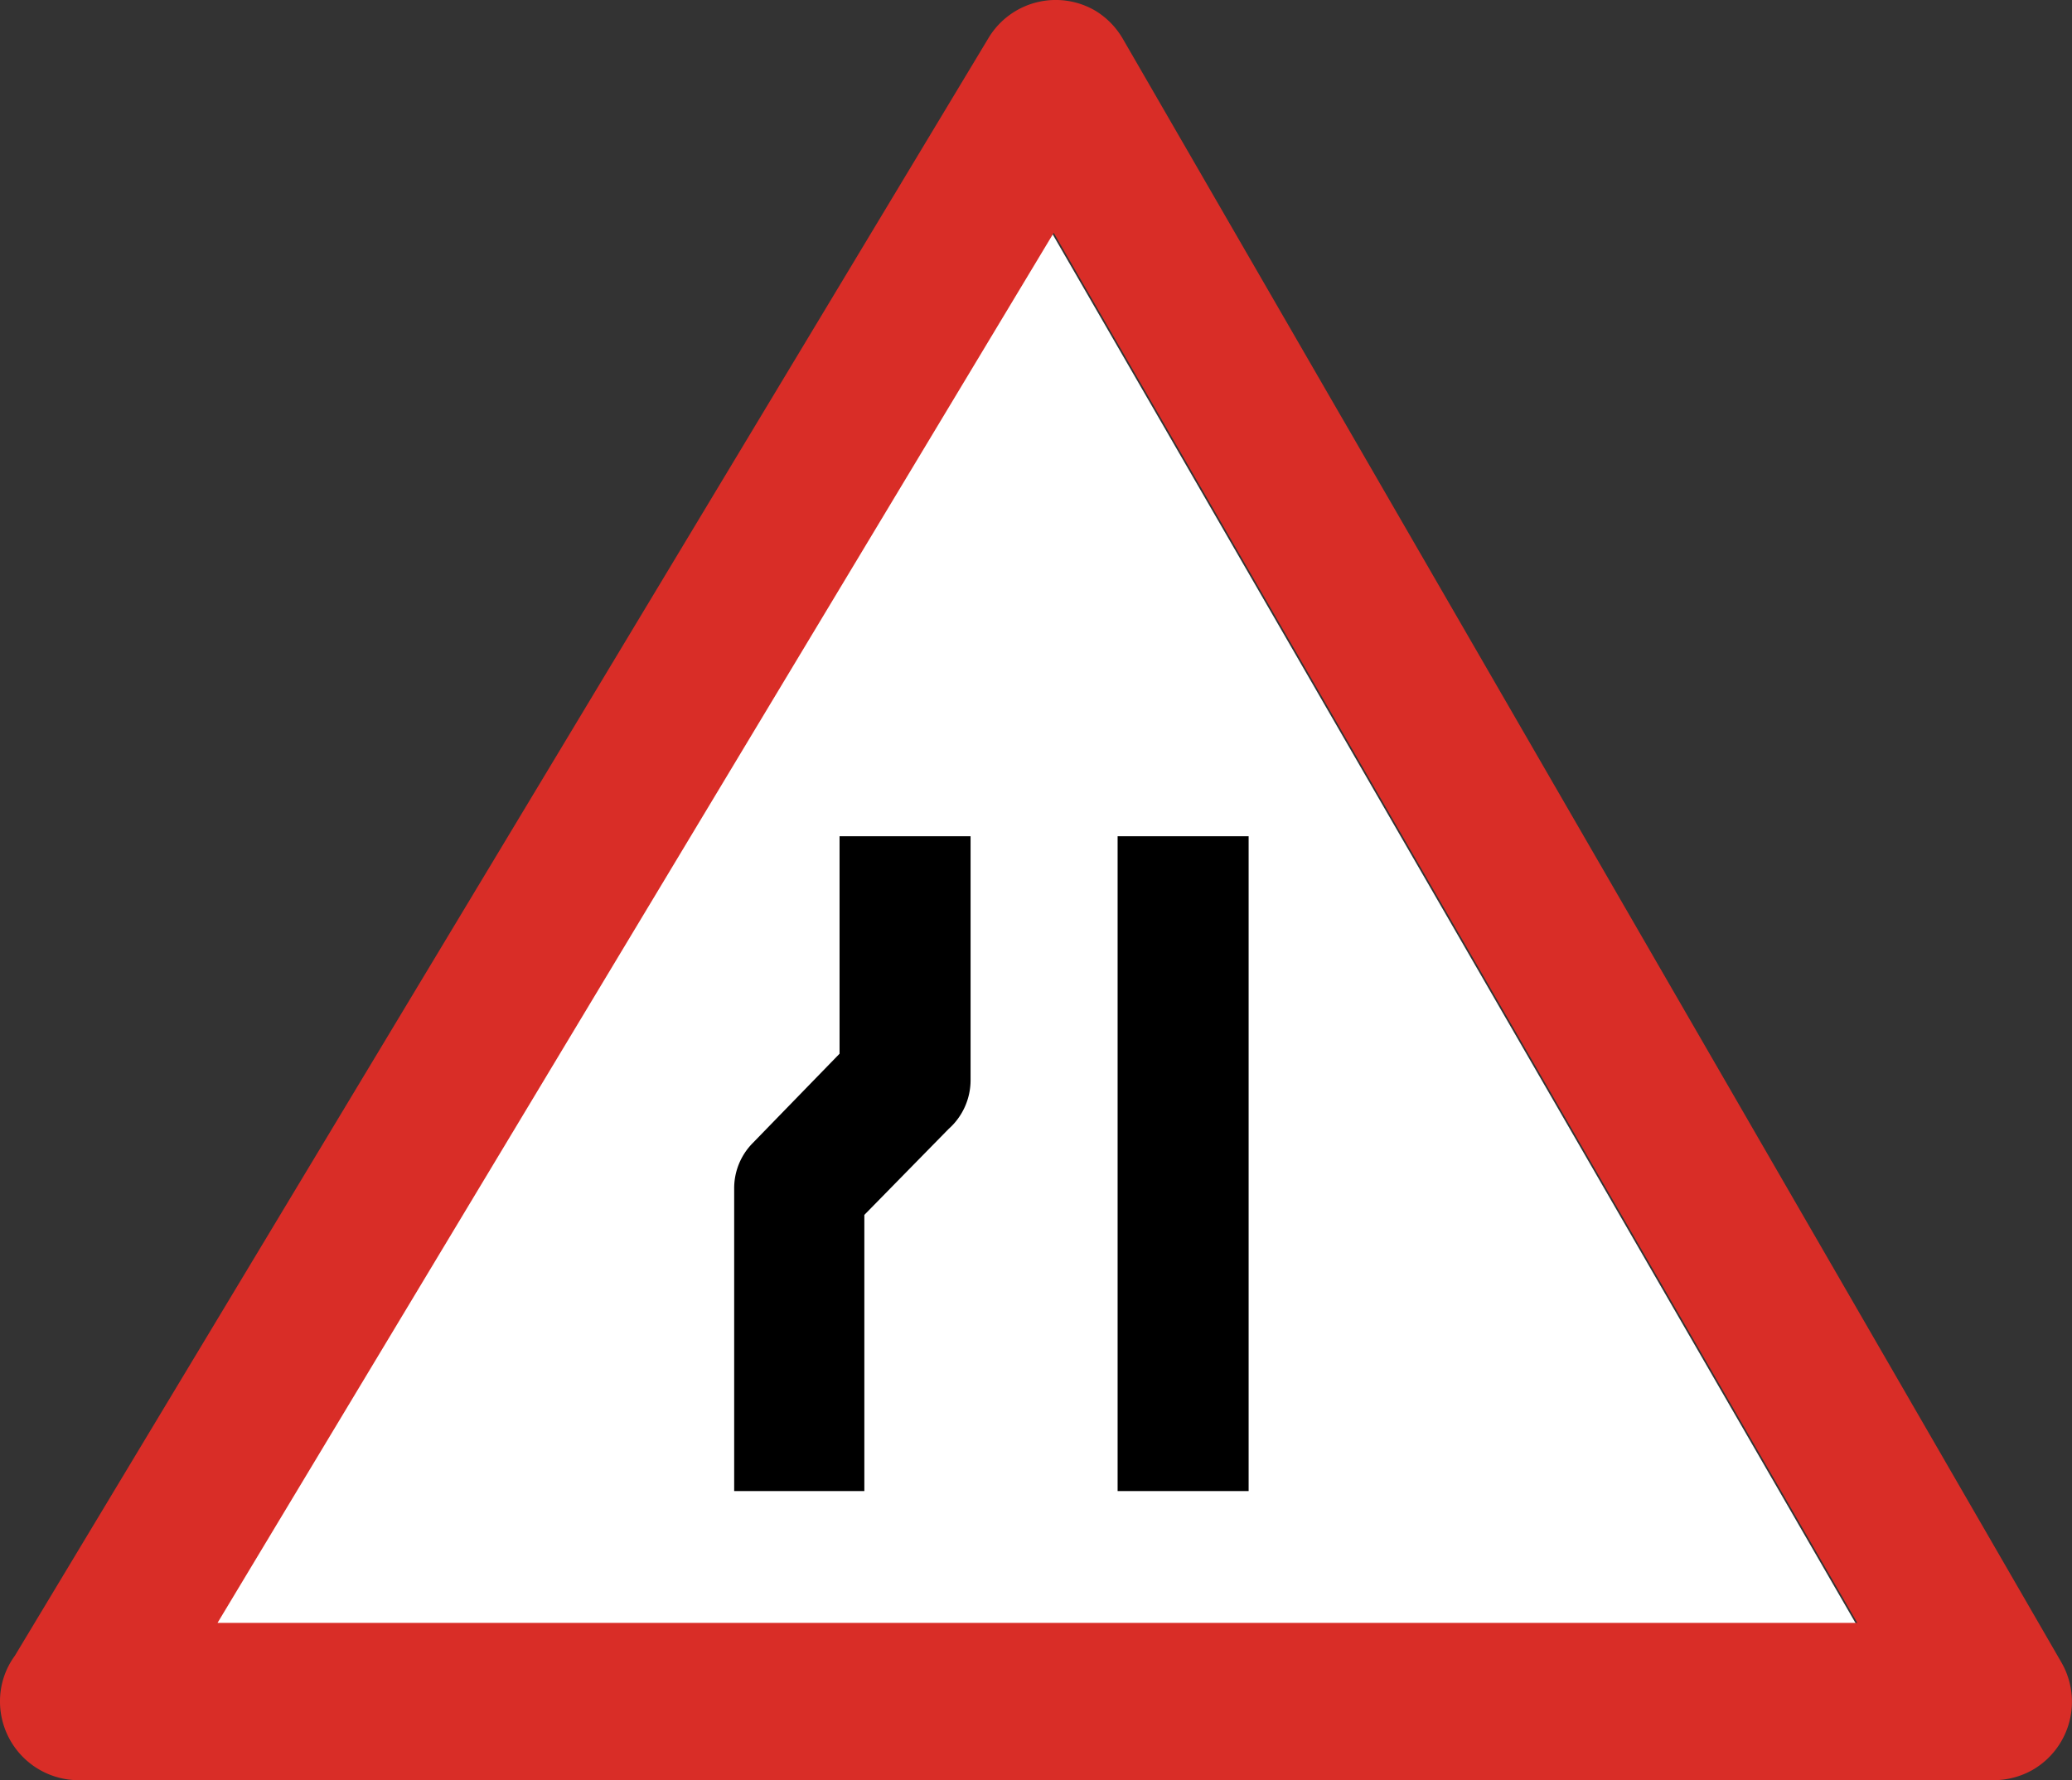
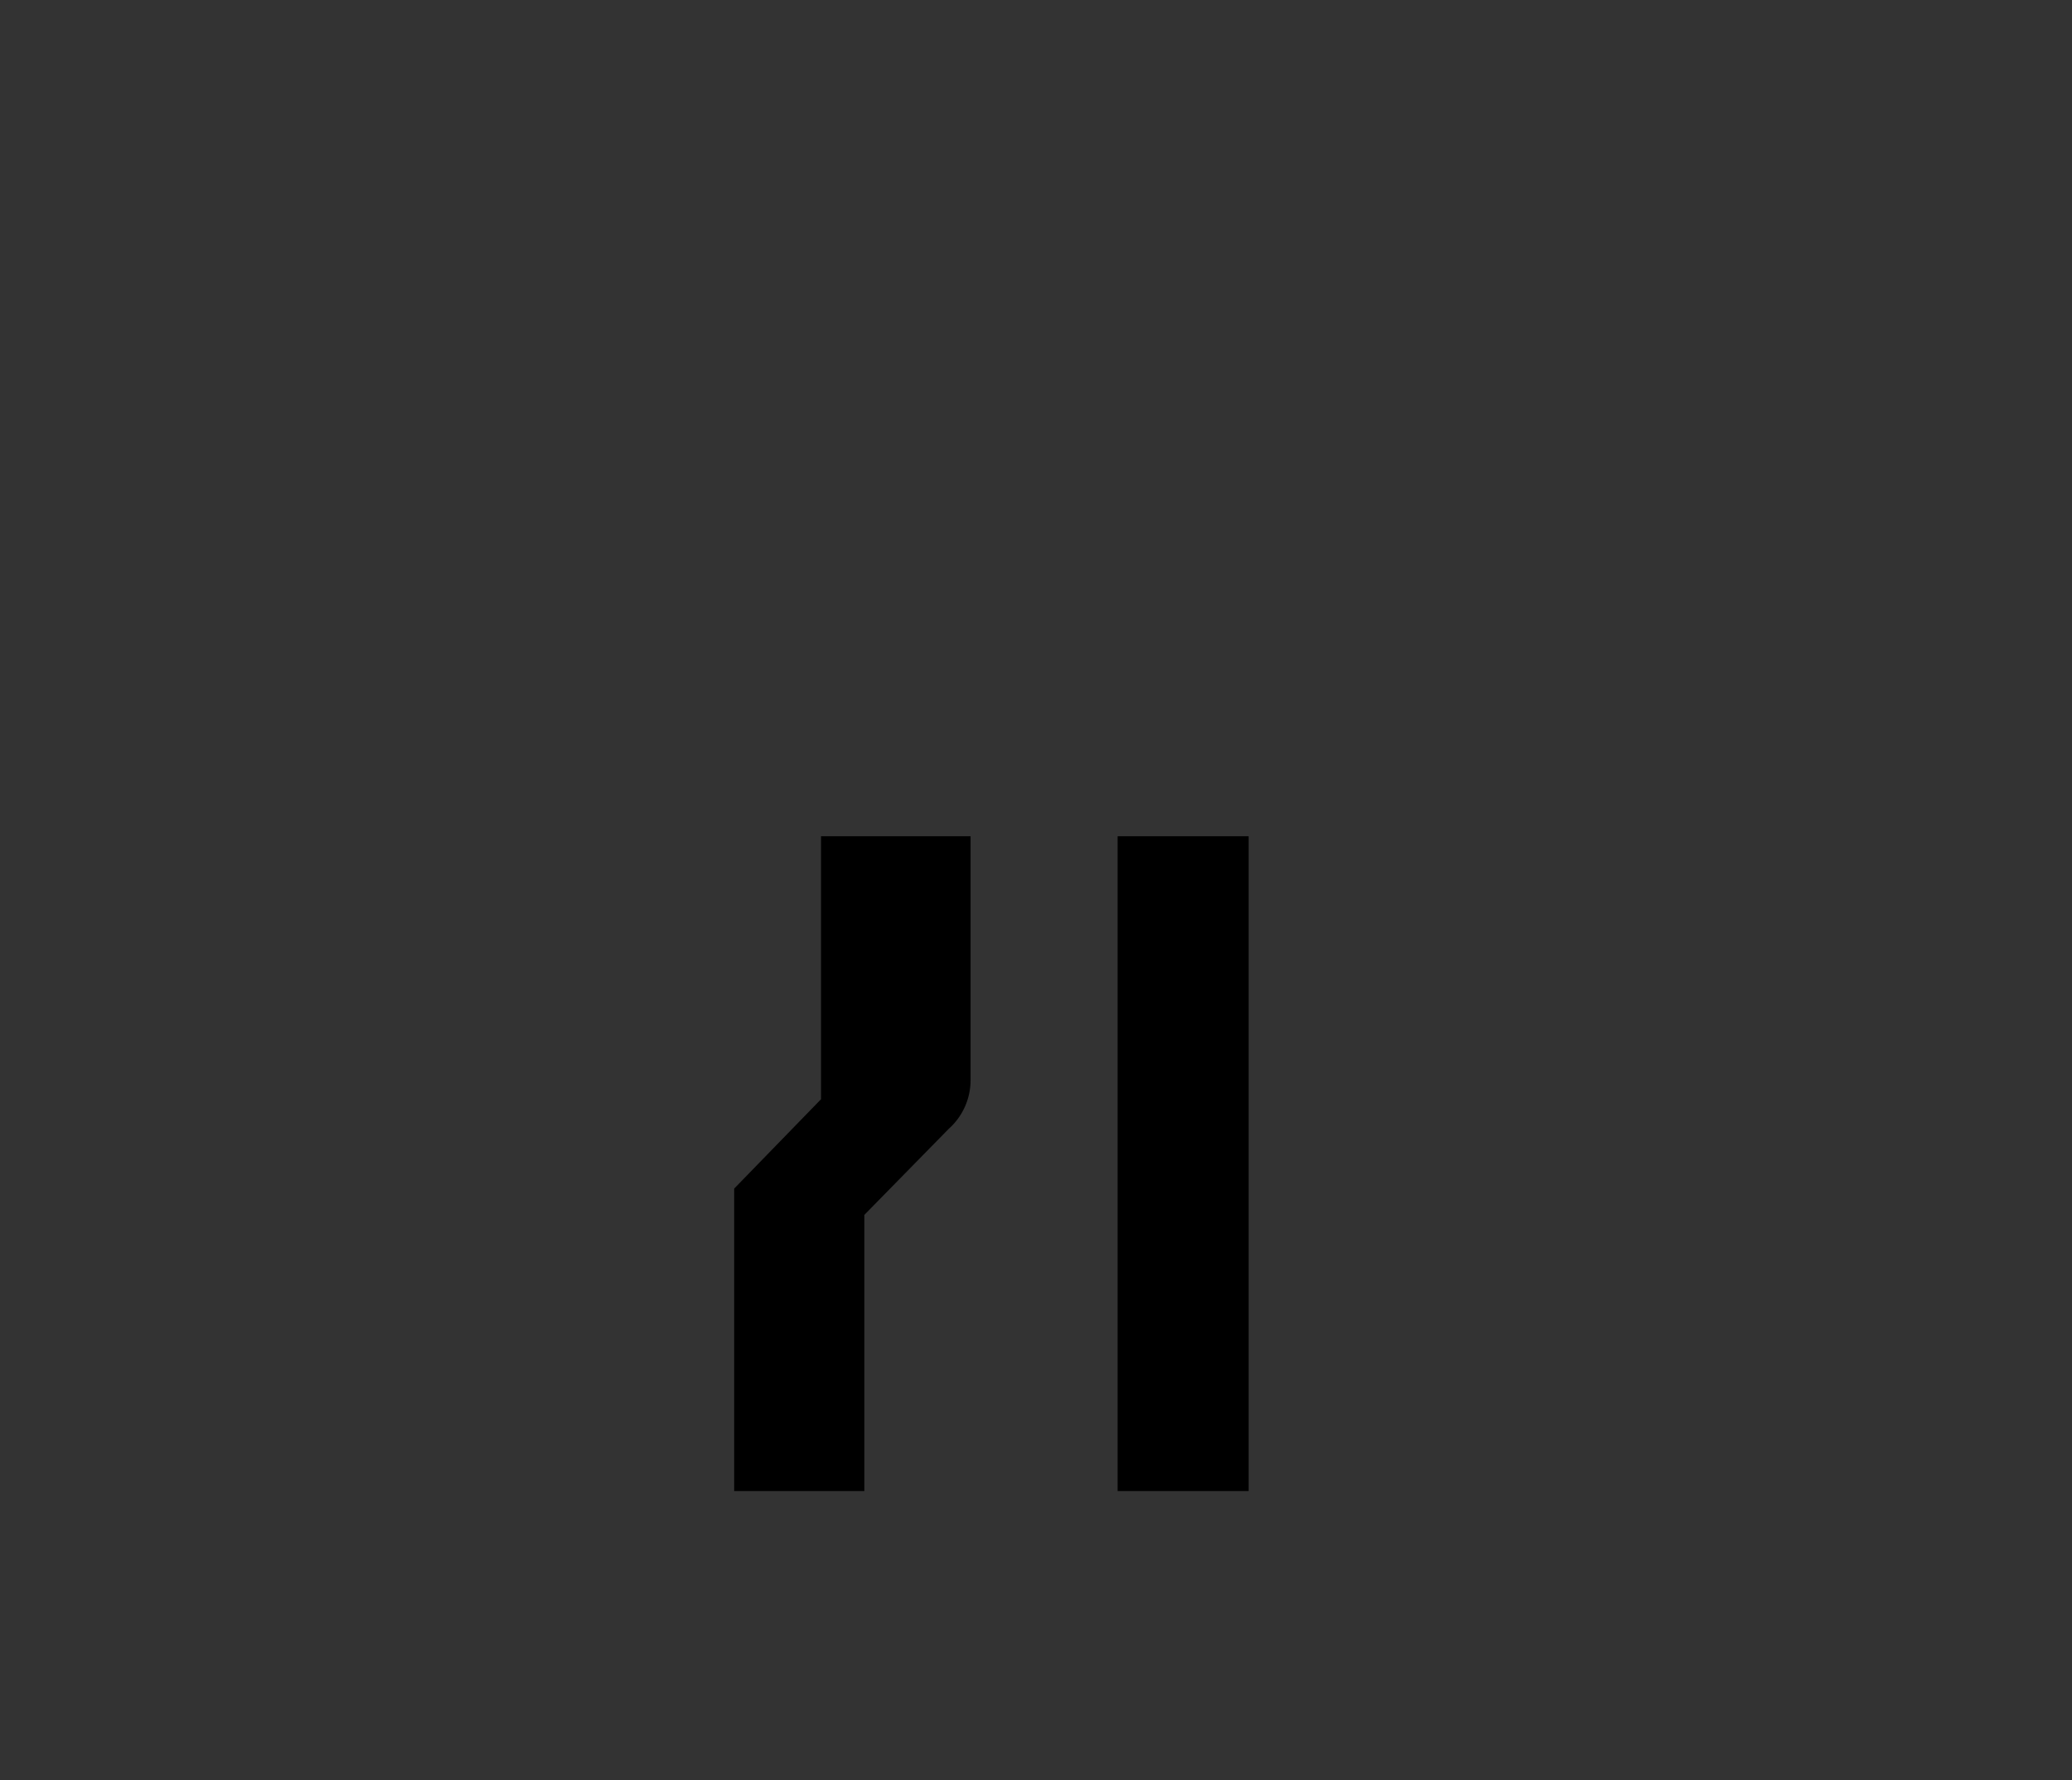
<svg xmlns="http://www.w3.org/2000/svg" id="Layer_1" data-name="Layer 1" viewBox="0 0 122.88 105.59">
  <rect x="0" y="0" width="122.88" height="105.59" fill="#333333" stroke="none" />
  <defs>
    <style>.cls-1{fill:#fff;}.cls-2{fill:#d92d27;}</style>
  </defs>
  <title>right-lane-ends-sign</title>
-   <polygon class="cls-1" points="110.06 96.3 12.82 96.3 62.4 13.85 110.06 96.3 110.06 96.3" />
-   <path class="cls-2" d="M110.15,96.26H12.9L62.49,13.81l47.66,82.45ZM4.67,105.59H118.22a4.71,4.71,0,0,0,2.34-.62,4.67,4.67,0,0,0,1.69-6.37L66.6,2.32A4.74,4.74,0,0,0,65,.66a4.65,4.65,0,0,0-6.38,1.6L.88,98.21A4.56,4.56,0,0,0,0,100.93a4.67,4.67,0,0,0,4.67,4.66Z" />
-   <path d="M74.05,49.6V88.44H66.28V49.6Zm-16.49,0V64.06a3.87,3.87,0,0,1-1.3,2.9l-5,5.1V88.44H43.54V70.5h0a3.81,3.81,0,0,1,1.1-2.7l5.15-5.3V49.6Z" />
+   <path d="M74.05,49.6V88.44H66.28V49.6Zm-16.49,0V64.06a3.87,3.87,0,0,1-1.3,2.9l-5,5.1V88.44H43.54V70.5h0l5.15-5.3V49.6Z" />
</svg>